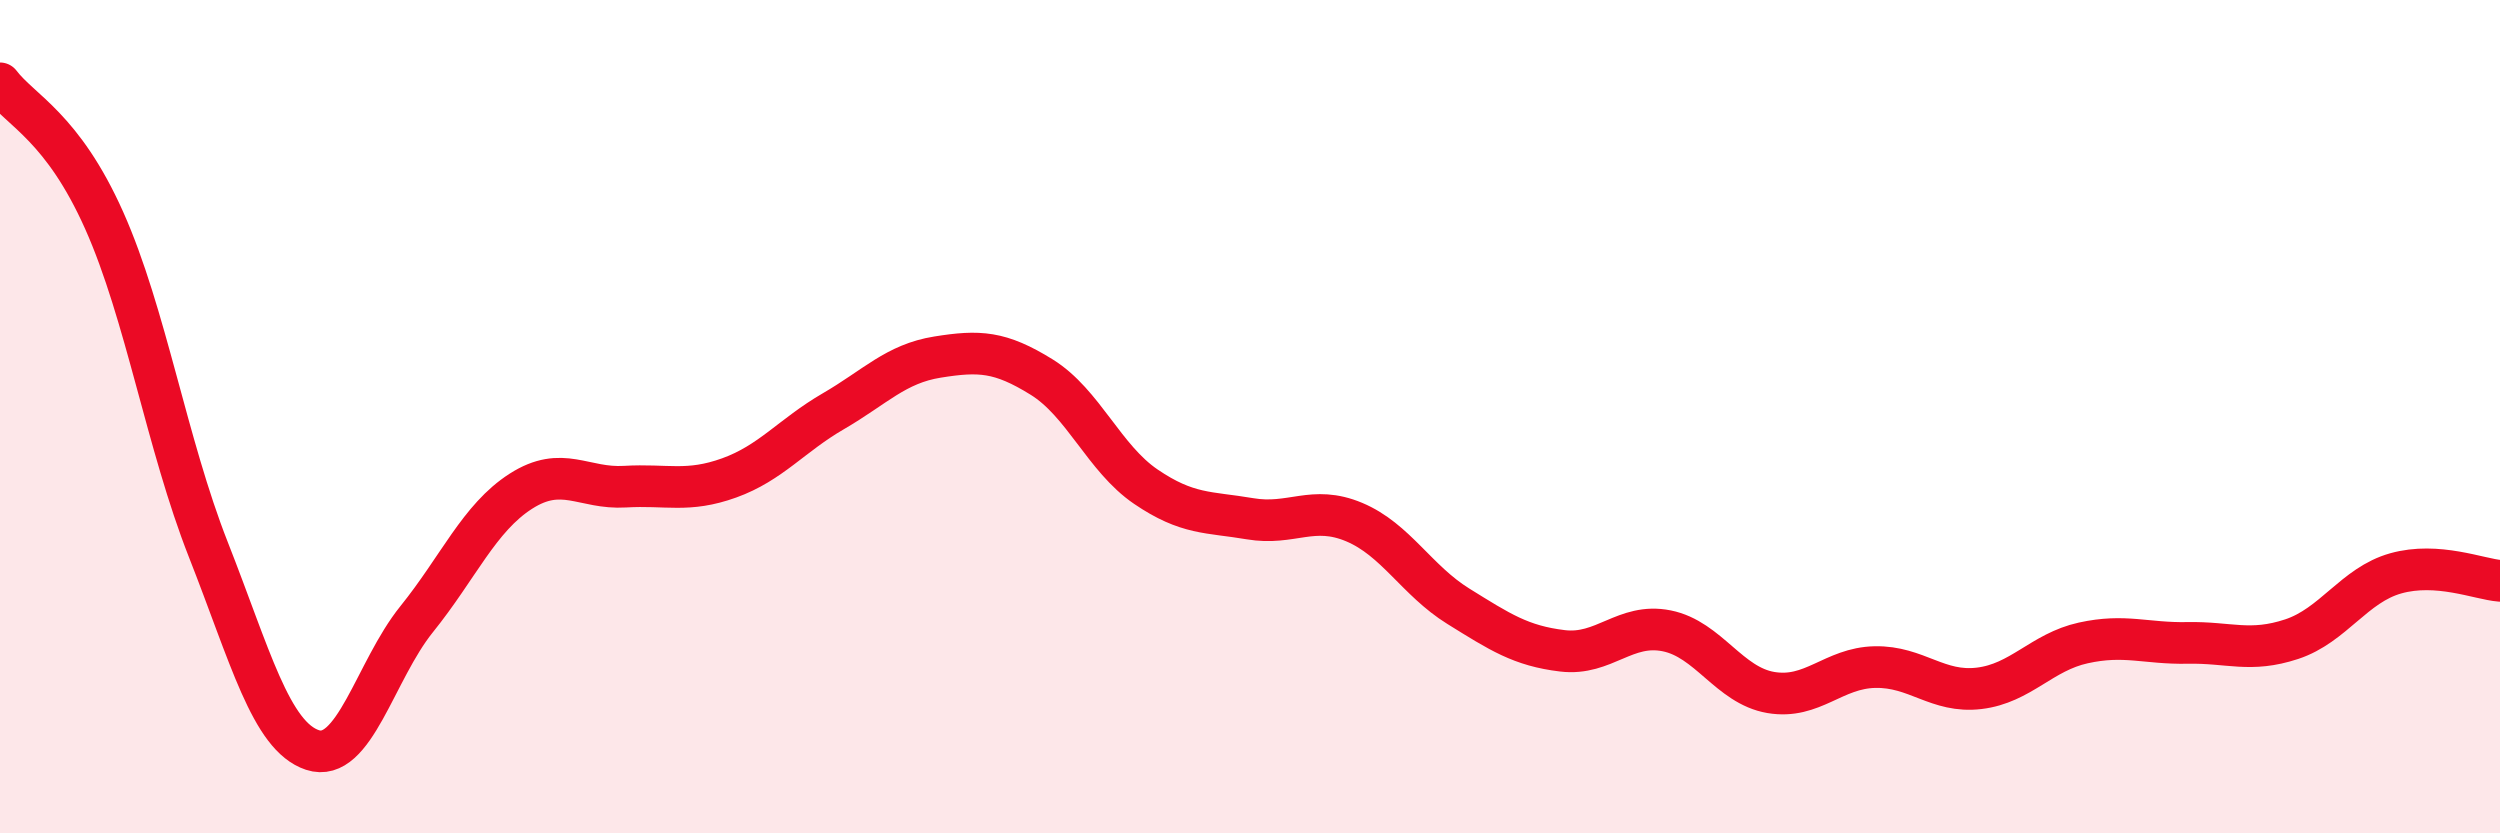
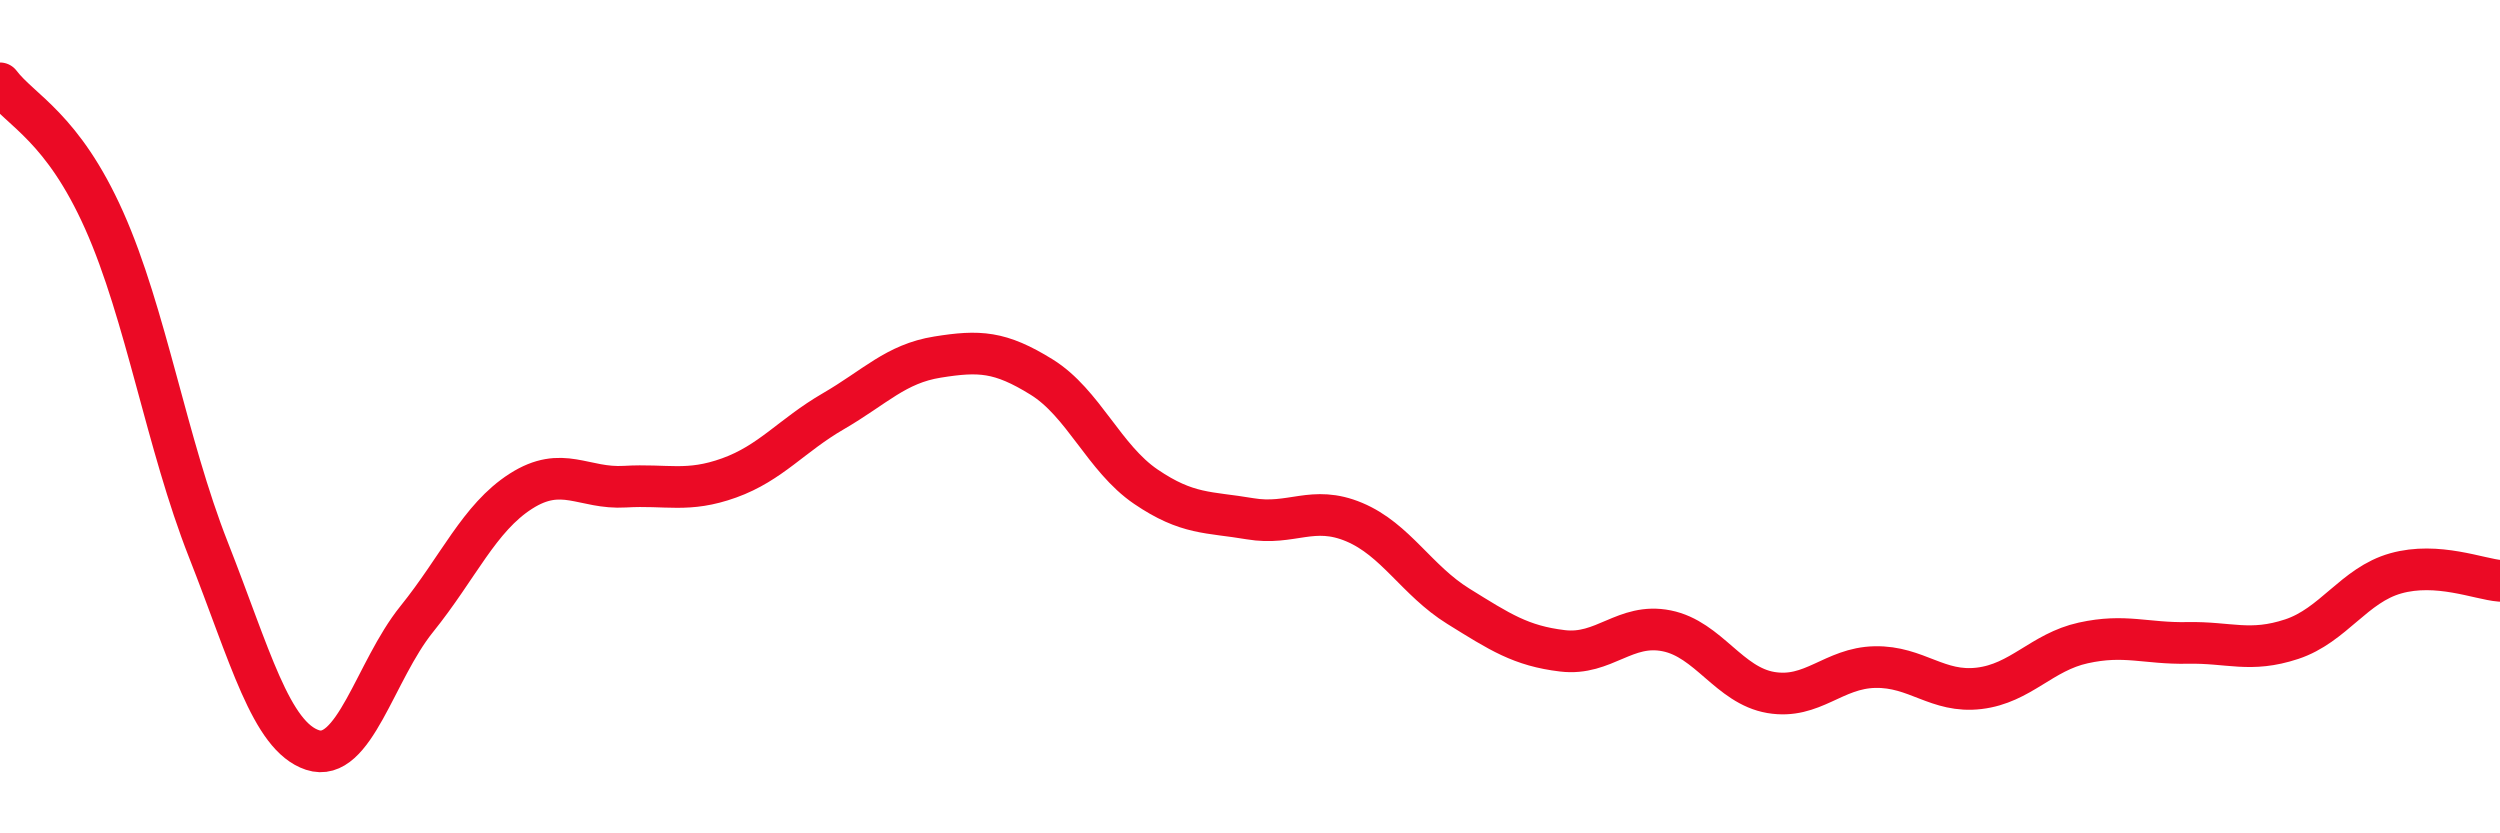
<svg xmlns="http://www.w3.org/2000/svg" width="60" height="20" viewBox="0 0 60 20">
-   <path d="M 0,2 C 0.5,2.66 1.5,3.05 2.5,5.29 C 3.5,7.53 4,10.65 5,13.19 C 6,15.73 6.5,17.67 7.5,18 C 8.5,18.33 9,16.1 10,14.86 C 11,13.62 11.5,12.43 12.5,11.79 C 13.5,11.15 14,11.74 15,11.68 C 16,11.62 16.5,11.83 17.5,11.47 C 18.5,11.11 19,10.45 20,9.87 C 21,9.29 21.5,8.73 22.5,8.57 C 23.5,8.41 24,8.43 25,9.05 C 26,9.67 26.5,11 27.5,11.68 C 28.5,12.36 29,12.28 30,12.45 C 31,12.62 31.5,12.11 32.5,12.53 C 33.5,12.95 34,13.93 35,14.55 C 36,15.17 36.5,15.5 37.5,15.62 C 38.5,15.74 39,14.94 40,15.14 C 41,15.34 41.5,16.45 42.5,16.62 C 43.5,16.79 44,16.03 45,16.01 C 46,15.99 46.5,16.64 47.5,16.52 C 48.5,16.4 49,15.65 50,15.43 C 51,15.21 51.5,15.45 52.5,15.43 C 53.5,15.41 54,15.67 55,15.34 C 56,15.01 56.5,14.04 57.5,13.76 C 58.5,13.48 59.5,13.9 60,13.94L60 20L0 20Z" fill="#EB0A25" opacity="0.1" stroke-linecap="round" stroke-linejoin="round" />
  <path d="M 0,2 C 0.5,2.66 1.5,3.05 2.5,5.29 C 3.5,7.53 4,10.65 5,13.19 C 6,15.73 6.5,17.67 7.5,18 C 8.5,18.33 9,16.1 10,14.86 C 11,13.62 11.5,12.43 12.5,11.79 C 13.5,11.15 14,11.74 15,11.68 C 16,11.62 16.5,11.83 17.5,11.47 C 18.5,11.11 19,10.45 20,9.87 C 21,9.29 21.5,8.73 22.5,8.57 C 23.5,8.41 24,8.43 25,9.05 C 26,9.67 26.5,11 27.5,11.68 C 28.5,12.36 29,12.28 30,12.45 C 31,12.62 31.5,12.11 32.5,12.53 C 33.5,12.95 34,13.93 35,14.55 C 36,15.17 36.5,15.5 37.5,15.62 C 38.5,15.74 39,14.94 40,15.14 C 41,15.34 41.5,16.45 42.5,16.62 C 43.5,16.79 44,16.03 45,16.01 C 46,15.99 46.5,16.64 47.5,16.52 C 48.5,16.4 49,15.65 50,15.43 C 51,15.21 51.5,15.45 52.5,15.43 C 53.5,15.41 54,15.67 55,15.34 C 56,15.01 56.5,14.04 57.5,13.76 C 58.5,13.48 59.5,13.9 60,13.94" stroke="#EB0A25" stroke-width="1" fill="none" stroke-linecap="round" stroke-linejoin="round" />
</svg>